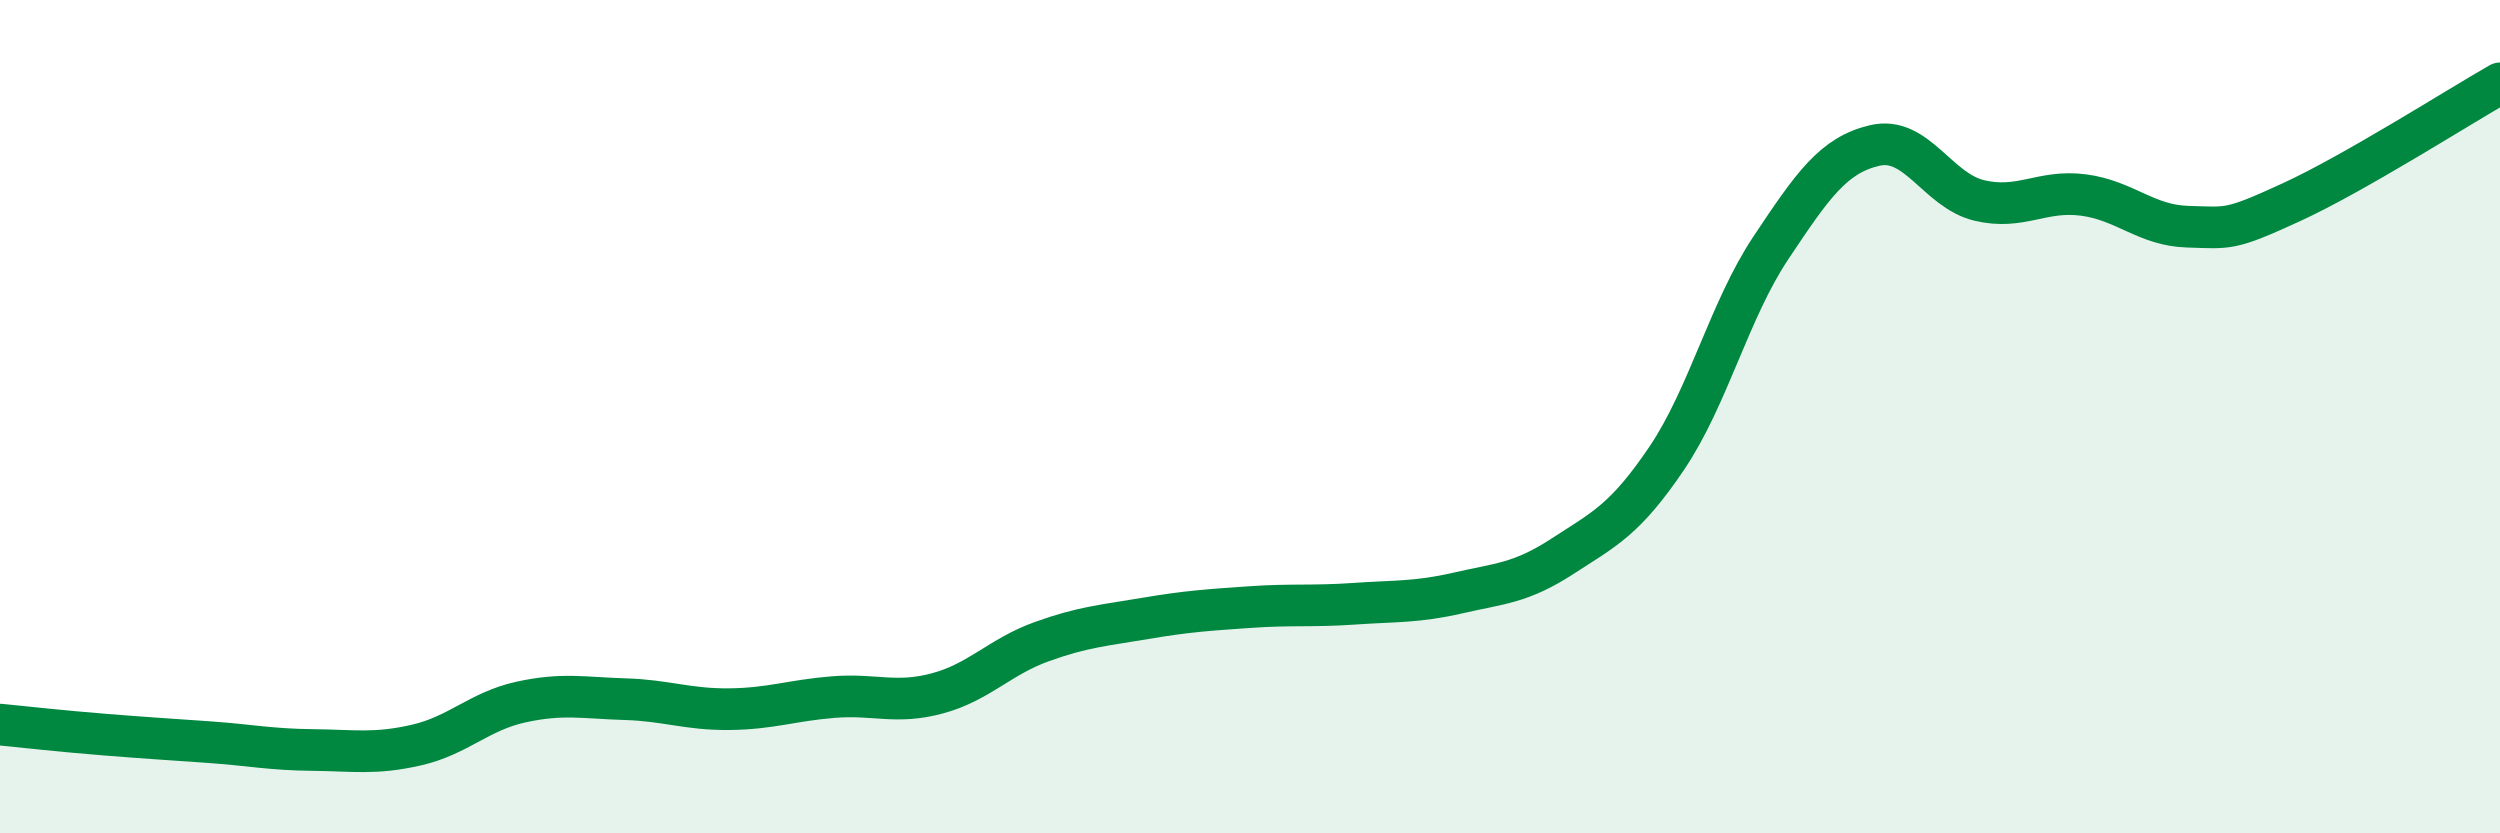
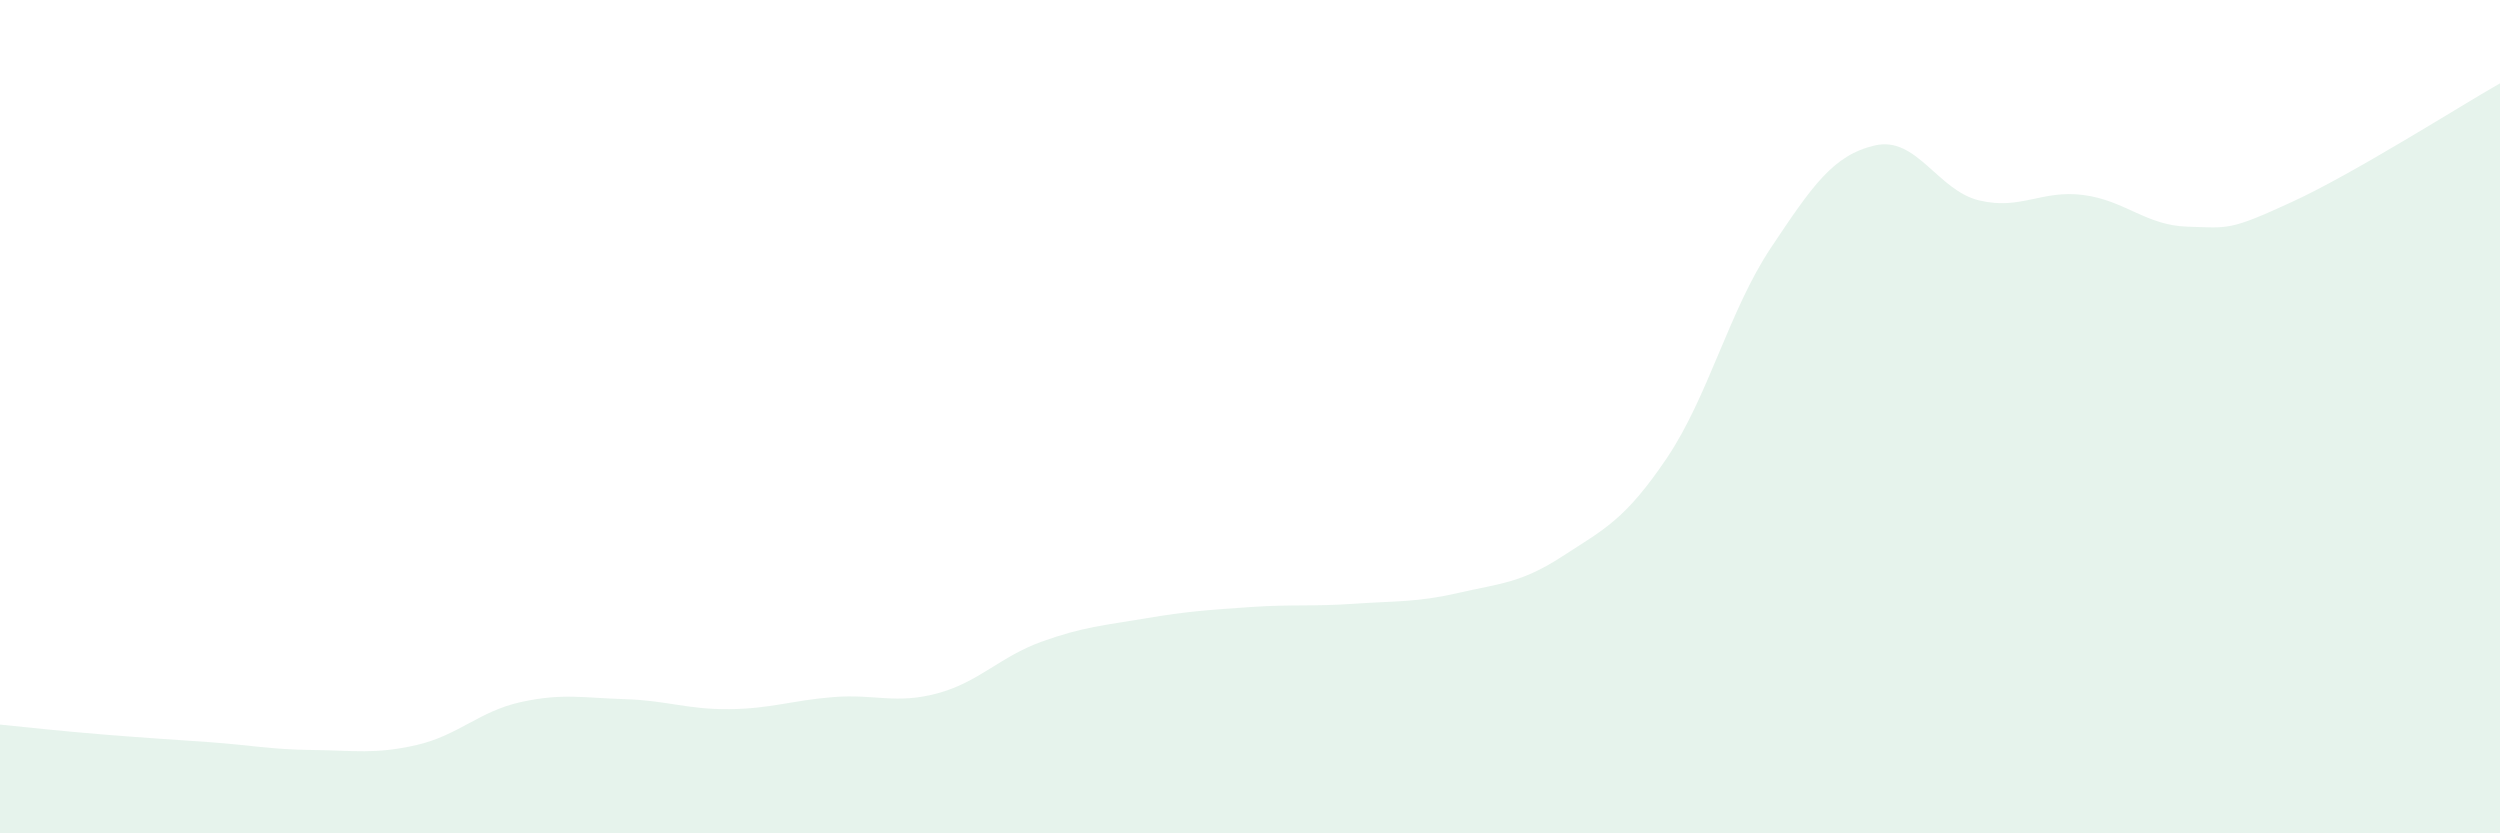
<svg xmlns="http://www.w3.org/2000/svg" width="60" height="20" viewBox="0 0 60 20">
  <path d="M 0,17.39 C 0.5,17.44 1.5,17.55 2.5,17.63 C 3.5,17.71 4,17.74 5,17.81 C 6,17.88 6.5,17.99 7.5,18 C 8.5,18.01 9,18.11 10,17.88 C 11,17.65 11.5,17.07 12.5,16.85 C 13.5,16.63 14,16.75 15,16.78 C 16,16.81 16.5,17.03 17.5,17.02 C 18.5,17.01 19,16.81 20,16.73 C 21,16.65 21.5,16.91 22.5,16.64 C 23.5,16.37 24,15.76 25,15.4 C 26,15.04 26.5,15.01 27.5,14.84 C 28.5,14.67 29,14.64 30,14.57 C 31,14.5 31.5,14.56 32.5,14.49 C 33.5,14.42 34,14.46 35,14.23 C 36,14 36.5,14 37.5,13.35 C 38.5,12.7 39,12.48 40,11 C 41,9.52 41.5,7.45 42.5,5.95 C 43.5,4.45 44,3.72 45,3.49 C 46,3.26 46.5,4.57 47.5,4.81 C 48.5,5.05 49,4.55 50,4.68 C 51,4.81 51.5,5.41 52.5,5.44 C 53.5,5.47 53.5,5.54 55,4.85 C 56.5,4.16 59,2.57 60,2L60 20L0 20Z" fill="#008740" opacity="0.1" stroke-linecap="round" stroke-linejoin="round" />
-   <path d="M 0,17.39 C 0.5,17.44 1.5,17.55 2.5,17.63 C 3.5,17.71 4,17.74 5,17.81 C 6,17.88 6.5,17.99 7.5,18 C 8.5,18.01 9,18.11 10,17.88 C 11,17.65 11.5,17.07 12.5,16.85 C 13.5,16.63 14,16.75 15,16.78 C 16,16.81 16.5,17.03 17.5,17.02 C 18.5,17.01 19,16.81 20,16.73 C 21,16.65 21.5,16.91 22.5,16.64 C 23.5,16.37 24,15.76 25,15.4 C 26,15.04 26.5,15.01 27.5,14.84 C 28.5,14.67 29,14.64 30,14.57 C 31,14.5 31.5,14.56 32.5,14.49 C 33.5,14.42 34,14.46 35,14.23 C 36,14 36.5,14 37.5,13.35 C 38.5,12.7 39,12.48 40,11 C 41,9.52 41.5,7.45 42.5,5.95 C 43.5,4.45 44,3.72 45,3.49 C 46,3.26 46.5,4.57 47.5,4.81 C 48.5,5.05 49,4.55 50,4.68 C 51,4.81 51.5,5.41 52.5,5.44 C 53.5,5.47 53.5,5.54 55,4.85 C 56.5,4.16 59,2.57 60,2" stroke="#008740" stroke-width="1" fill="none" stroke-linecap="round" stroke-linejoin="round" />
</svg>